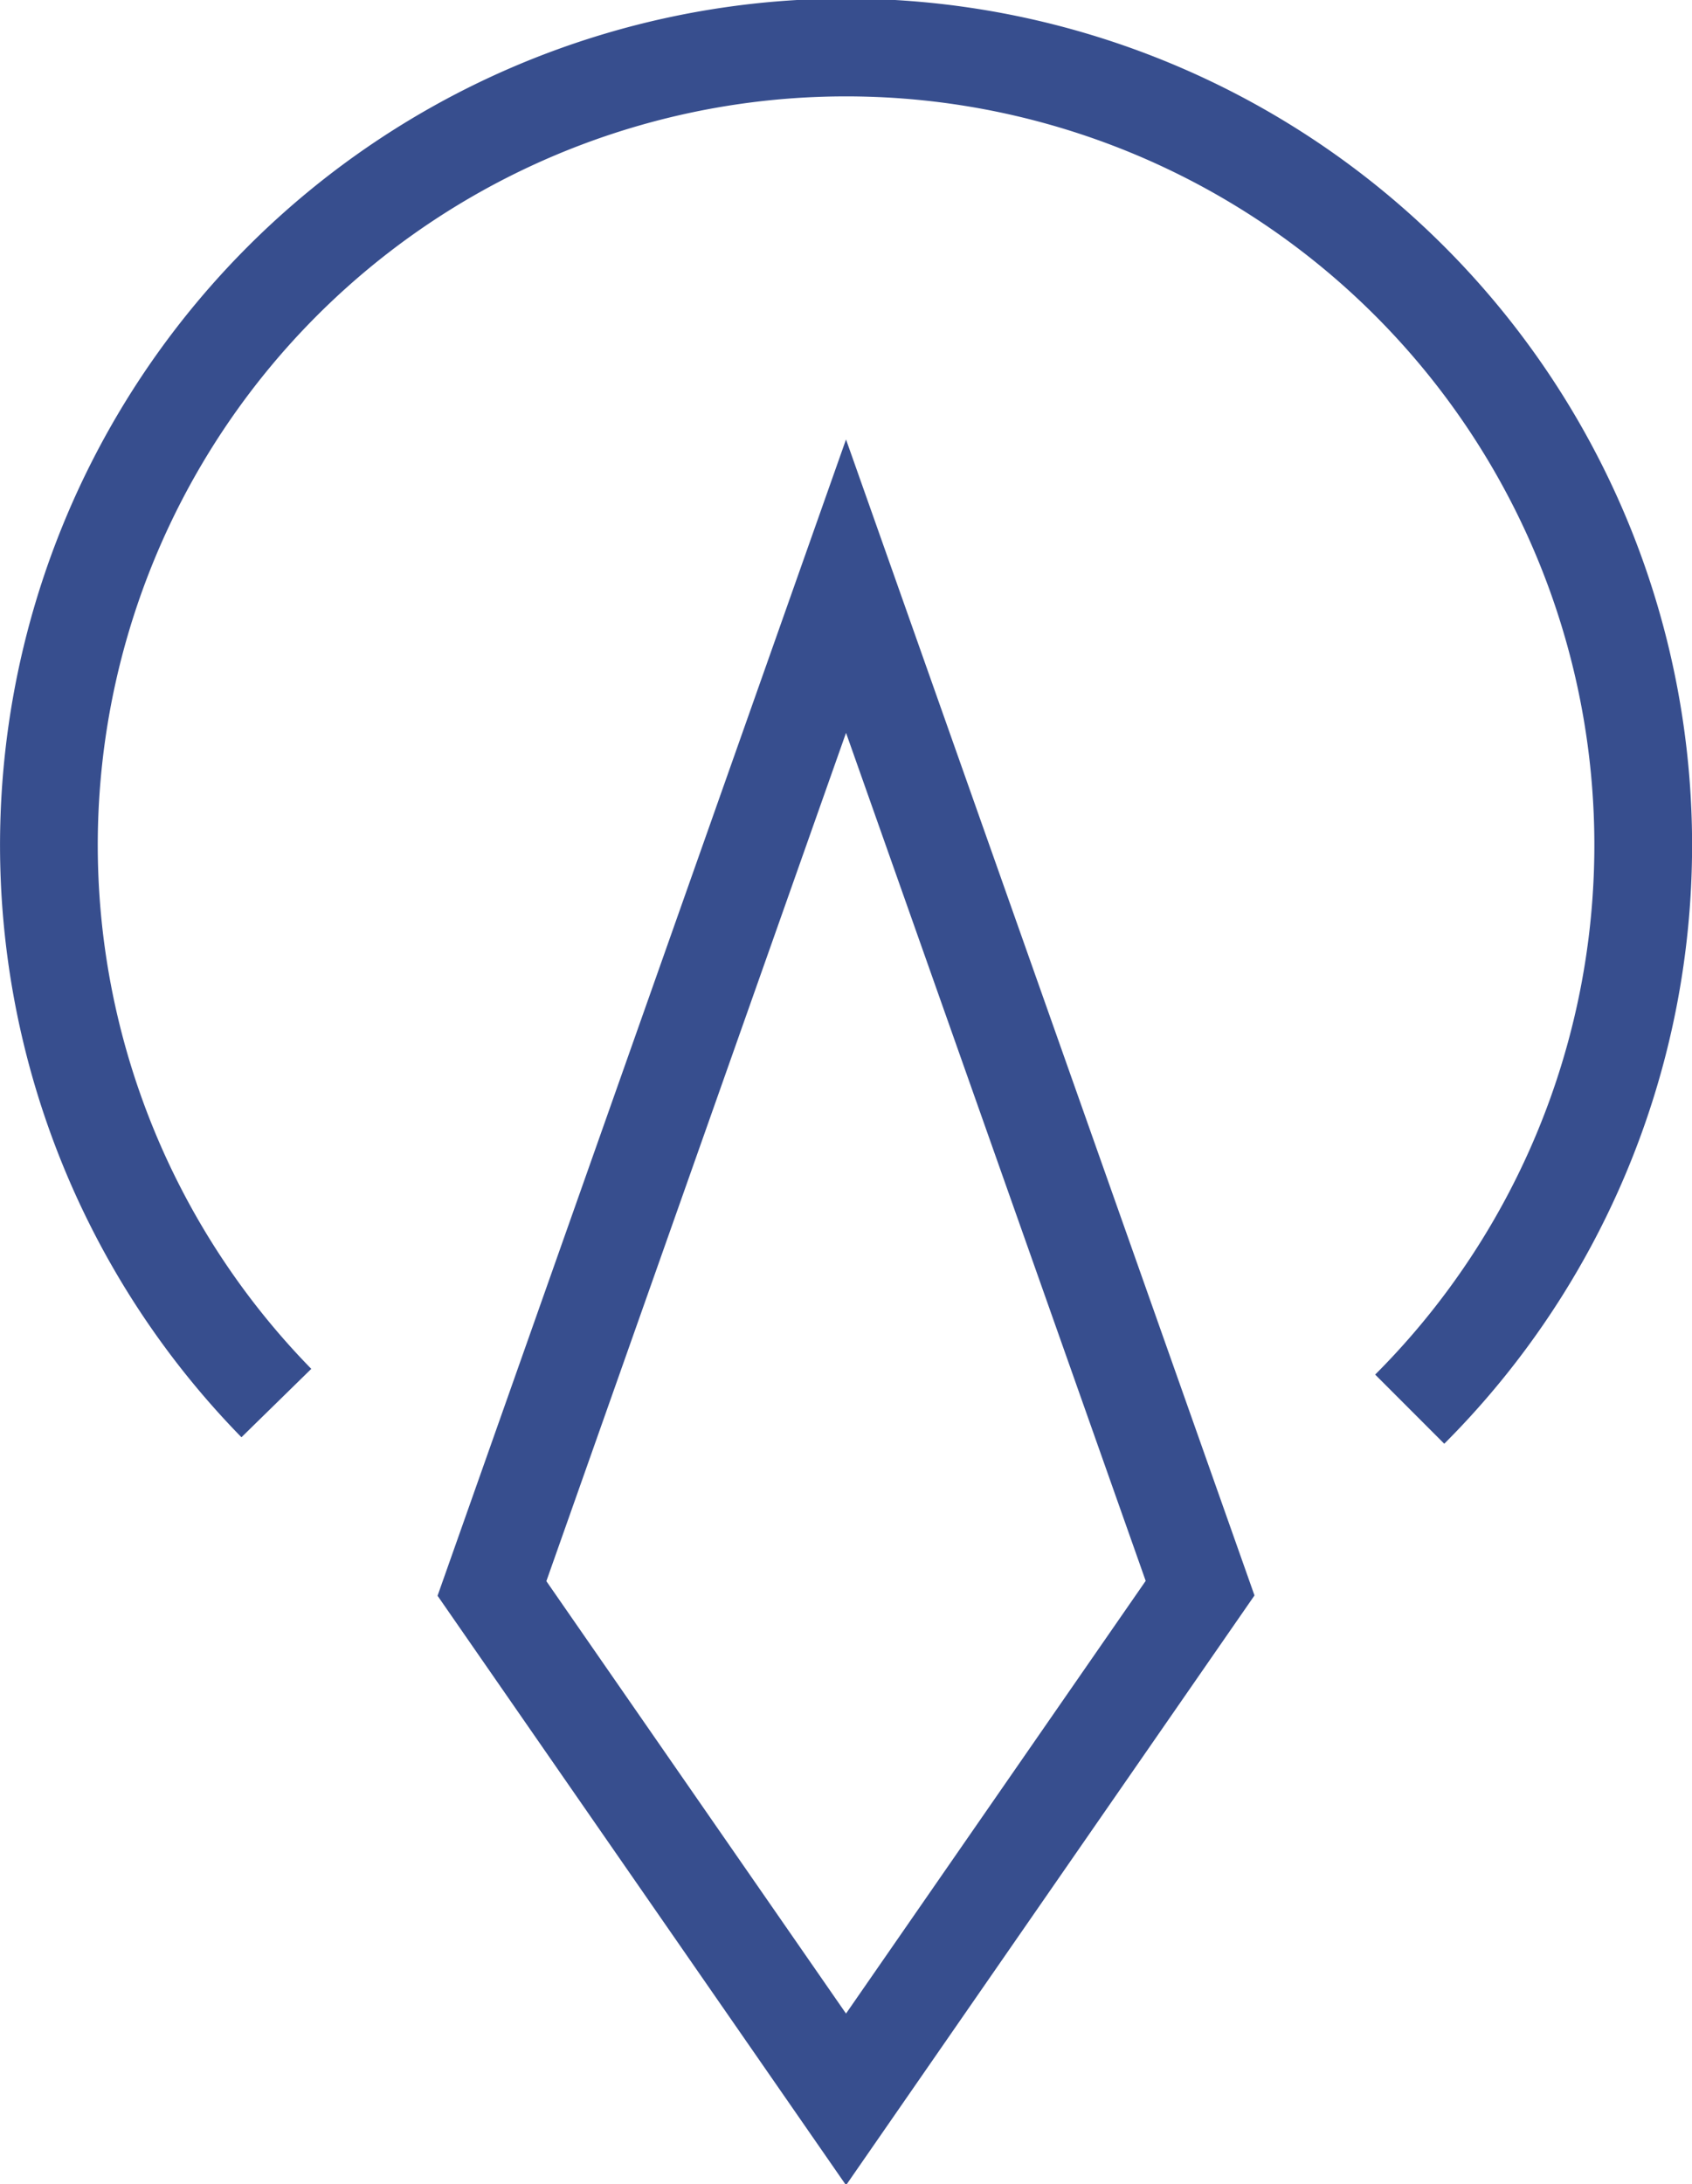
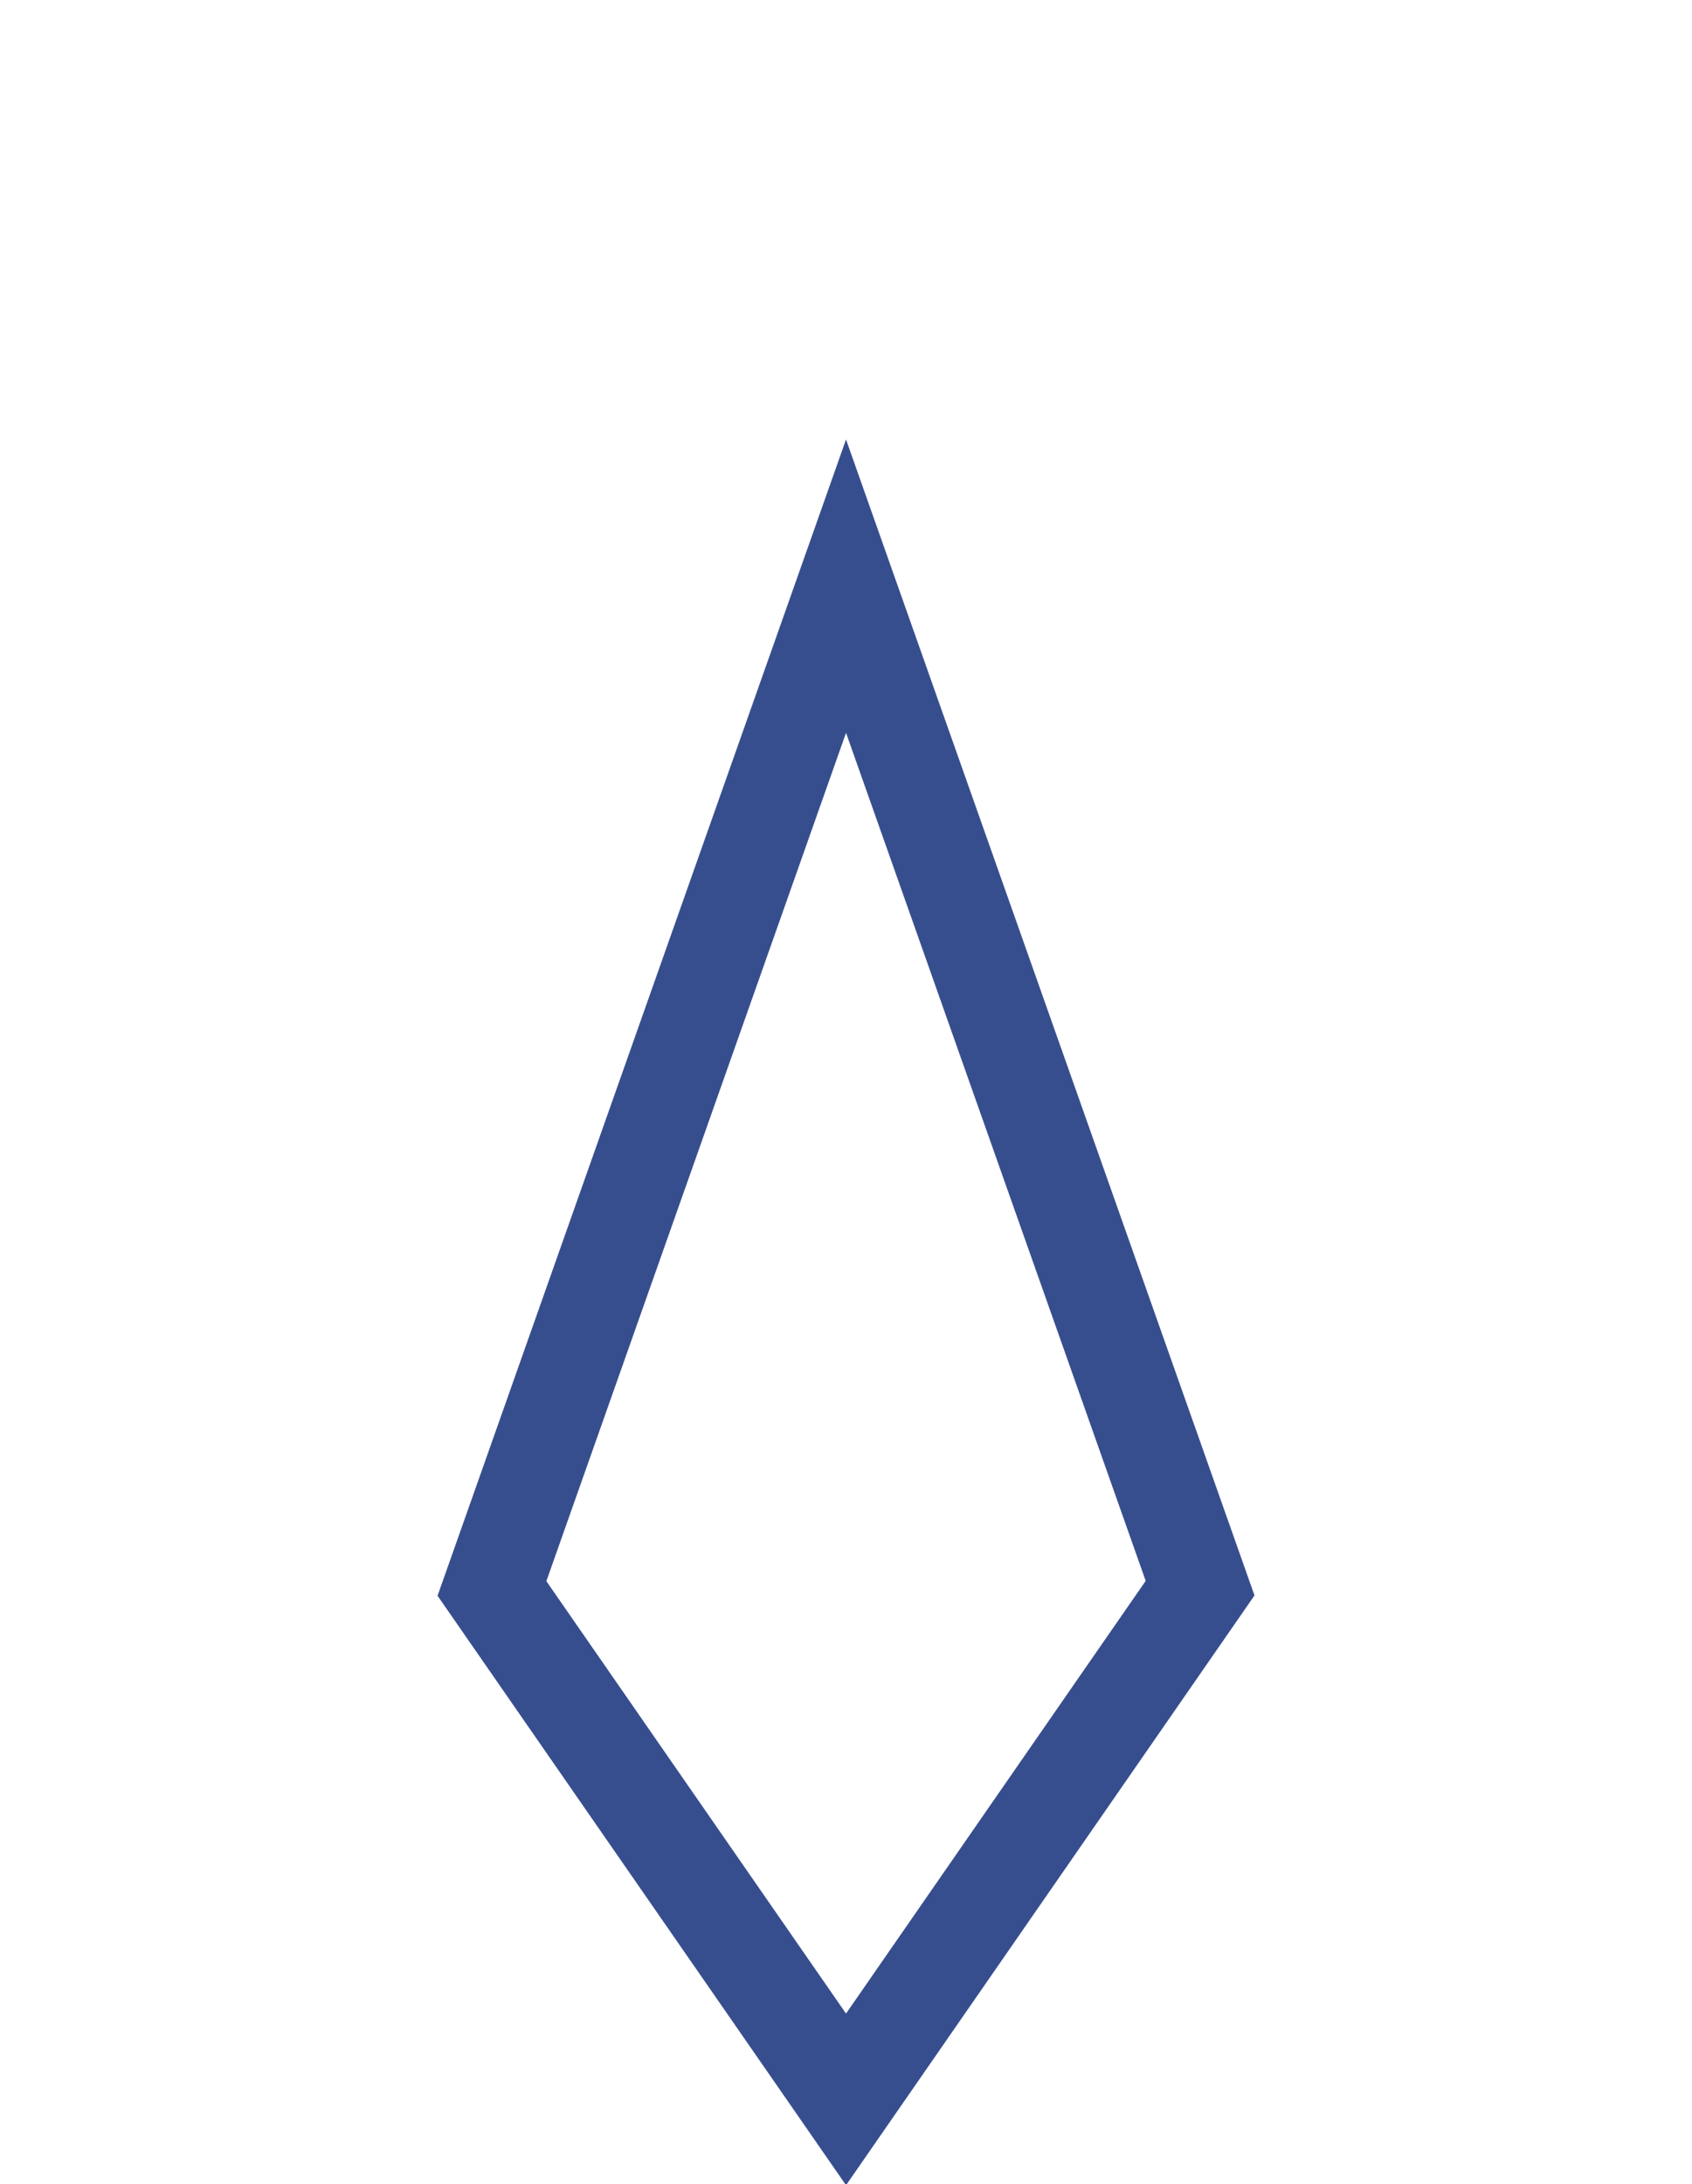
<svg xmlns="http://www.w3.org/2000/svg" preserveAspectRatio="xMidYMid slice" width="100px" height="129px" viewBox="0 0 34.627 44.724">
  <g id="Group_55658" data-name="Group 55658" transform="translate(5110.929 -2669.516)">
    <g id="Group_55653" data-name="Group 55653" transform="translate(-2.718 -3.496)">
      <g id="Group_55634" data-name="Group 55634" transform="translate(-5107.21 2674.012)">
        <path id="Path_10594" data-name="Path 10594" d="M26.49,53.9l7.246-10.456L26.49,22.95l-7.246,20.5Z" transform="translate(-10.177 -11.934)" fill="none" stroke="#374e8e" stroke-miterlimit="10" stroke-width="2" />
-         <path id="Path_10595" data-name="Path 10595" d="M29.849,29.849a16.314,16.314,0,1,0-23.194-.125" transform="translate(-2 -2)" fill="none" stroke="#374e8e" stroke-miterlimit="10" stroke-width="2" />
      </g>
    </g>
  </g>
</svg>